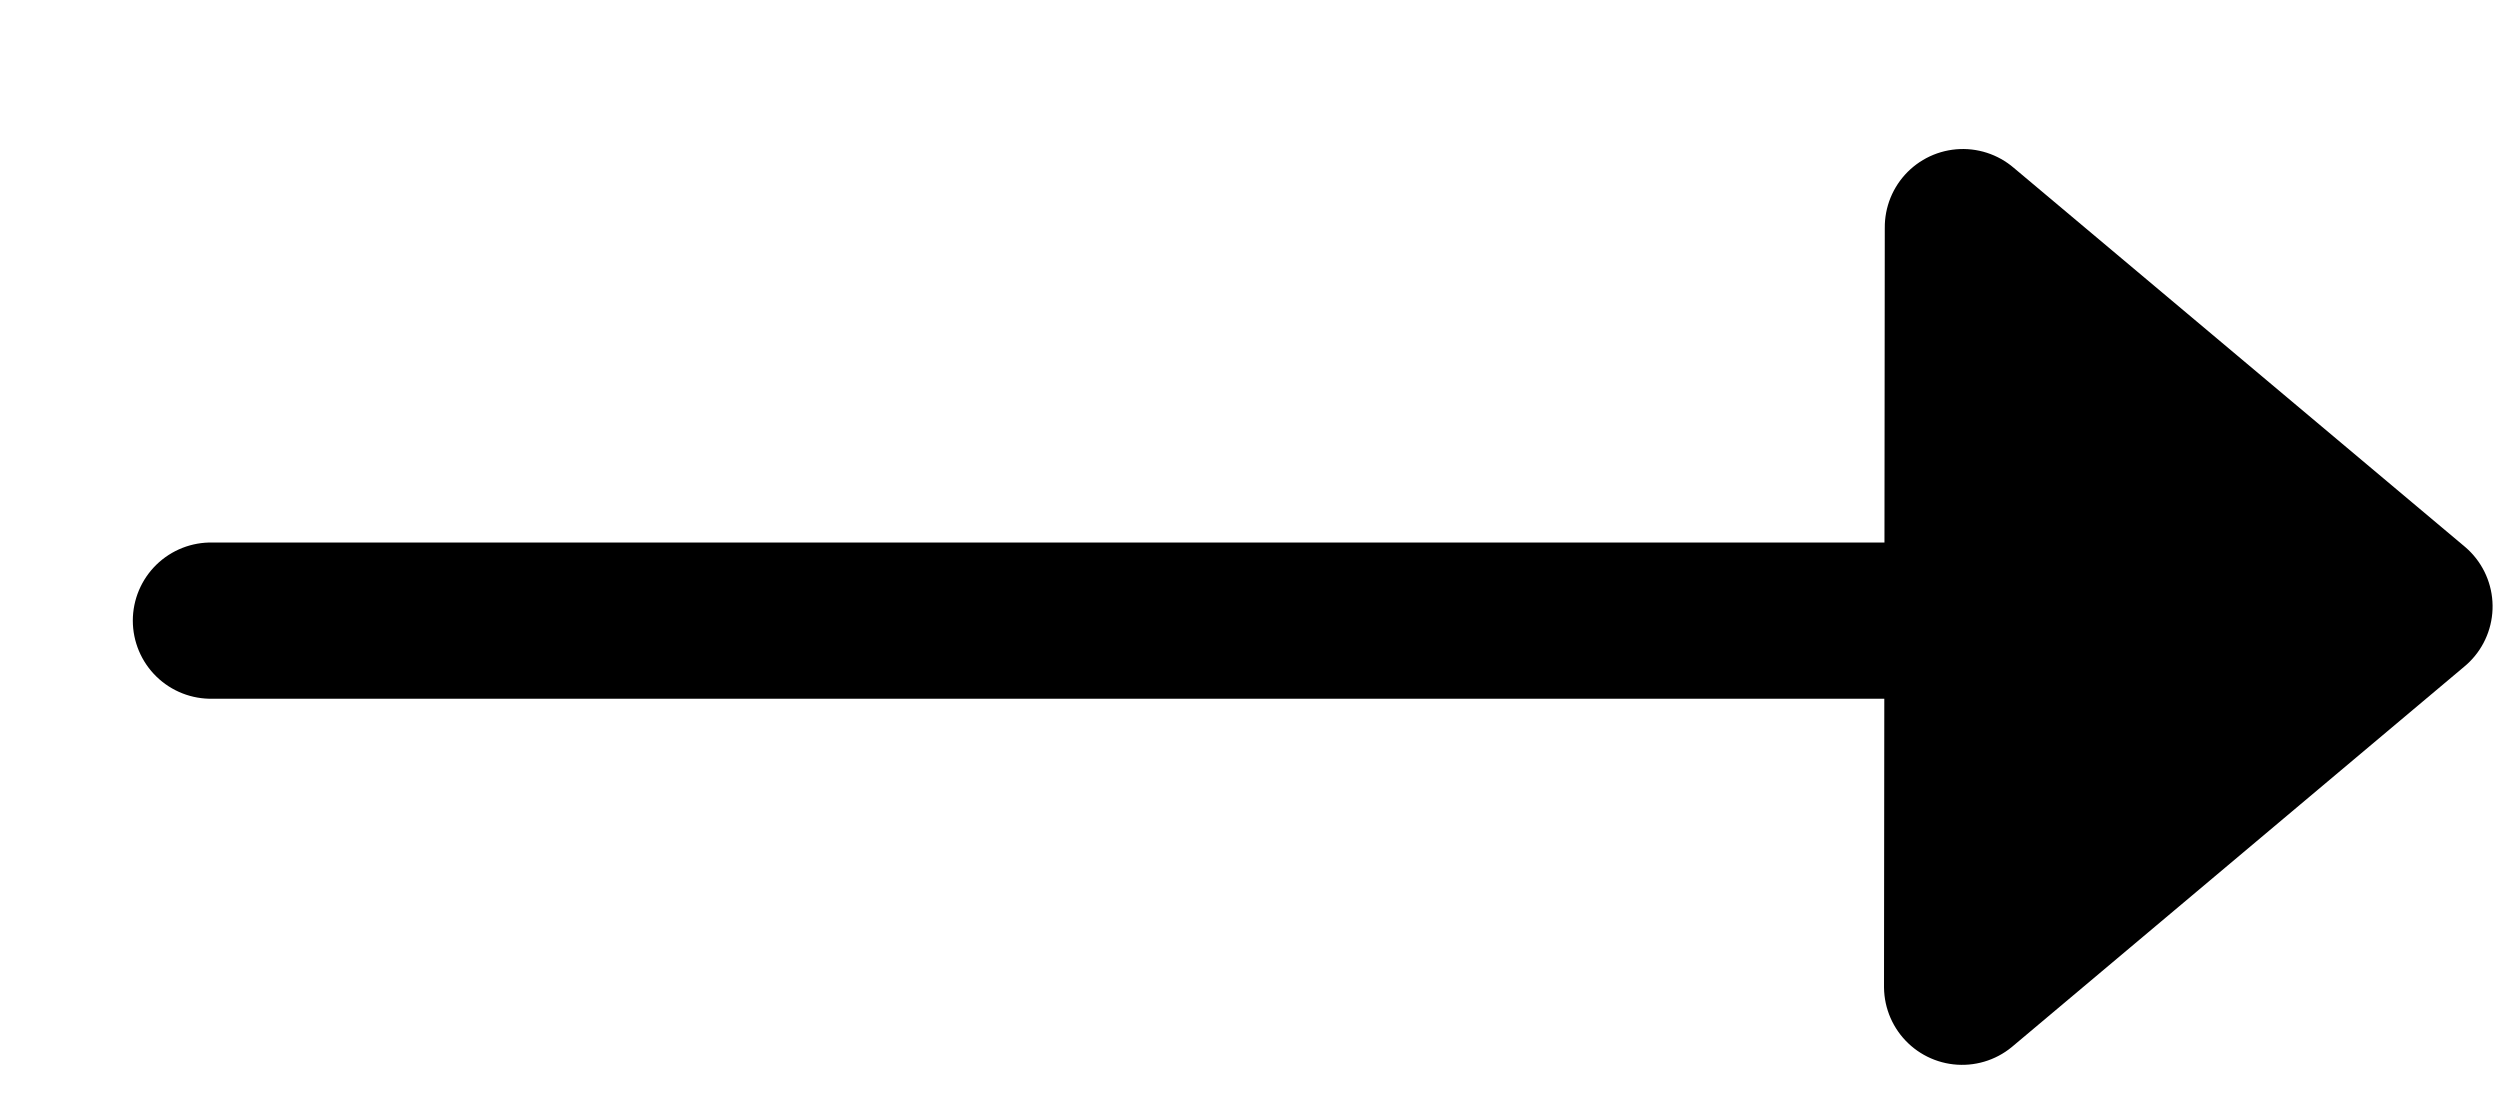
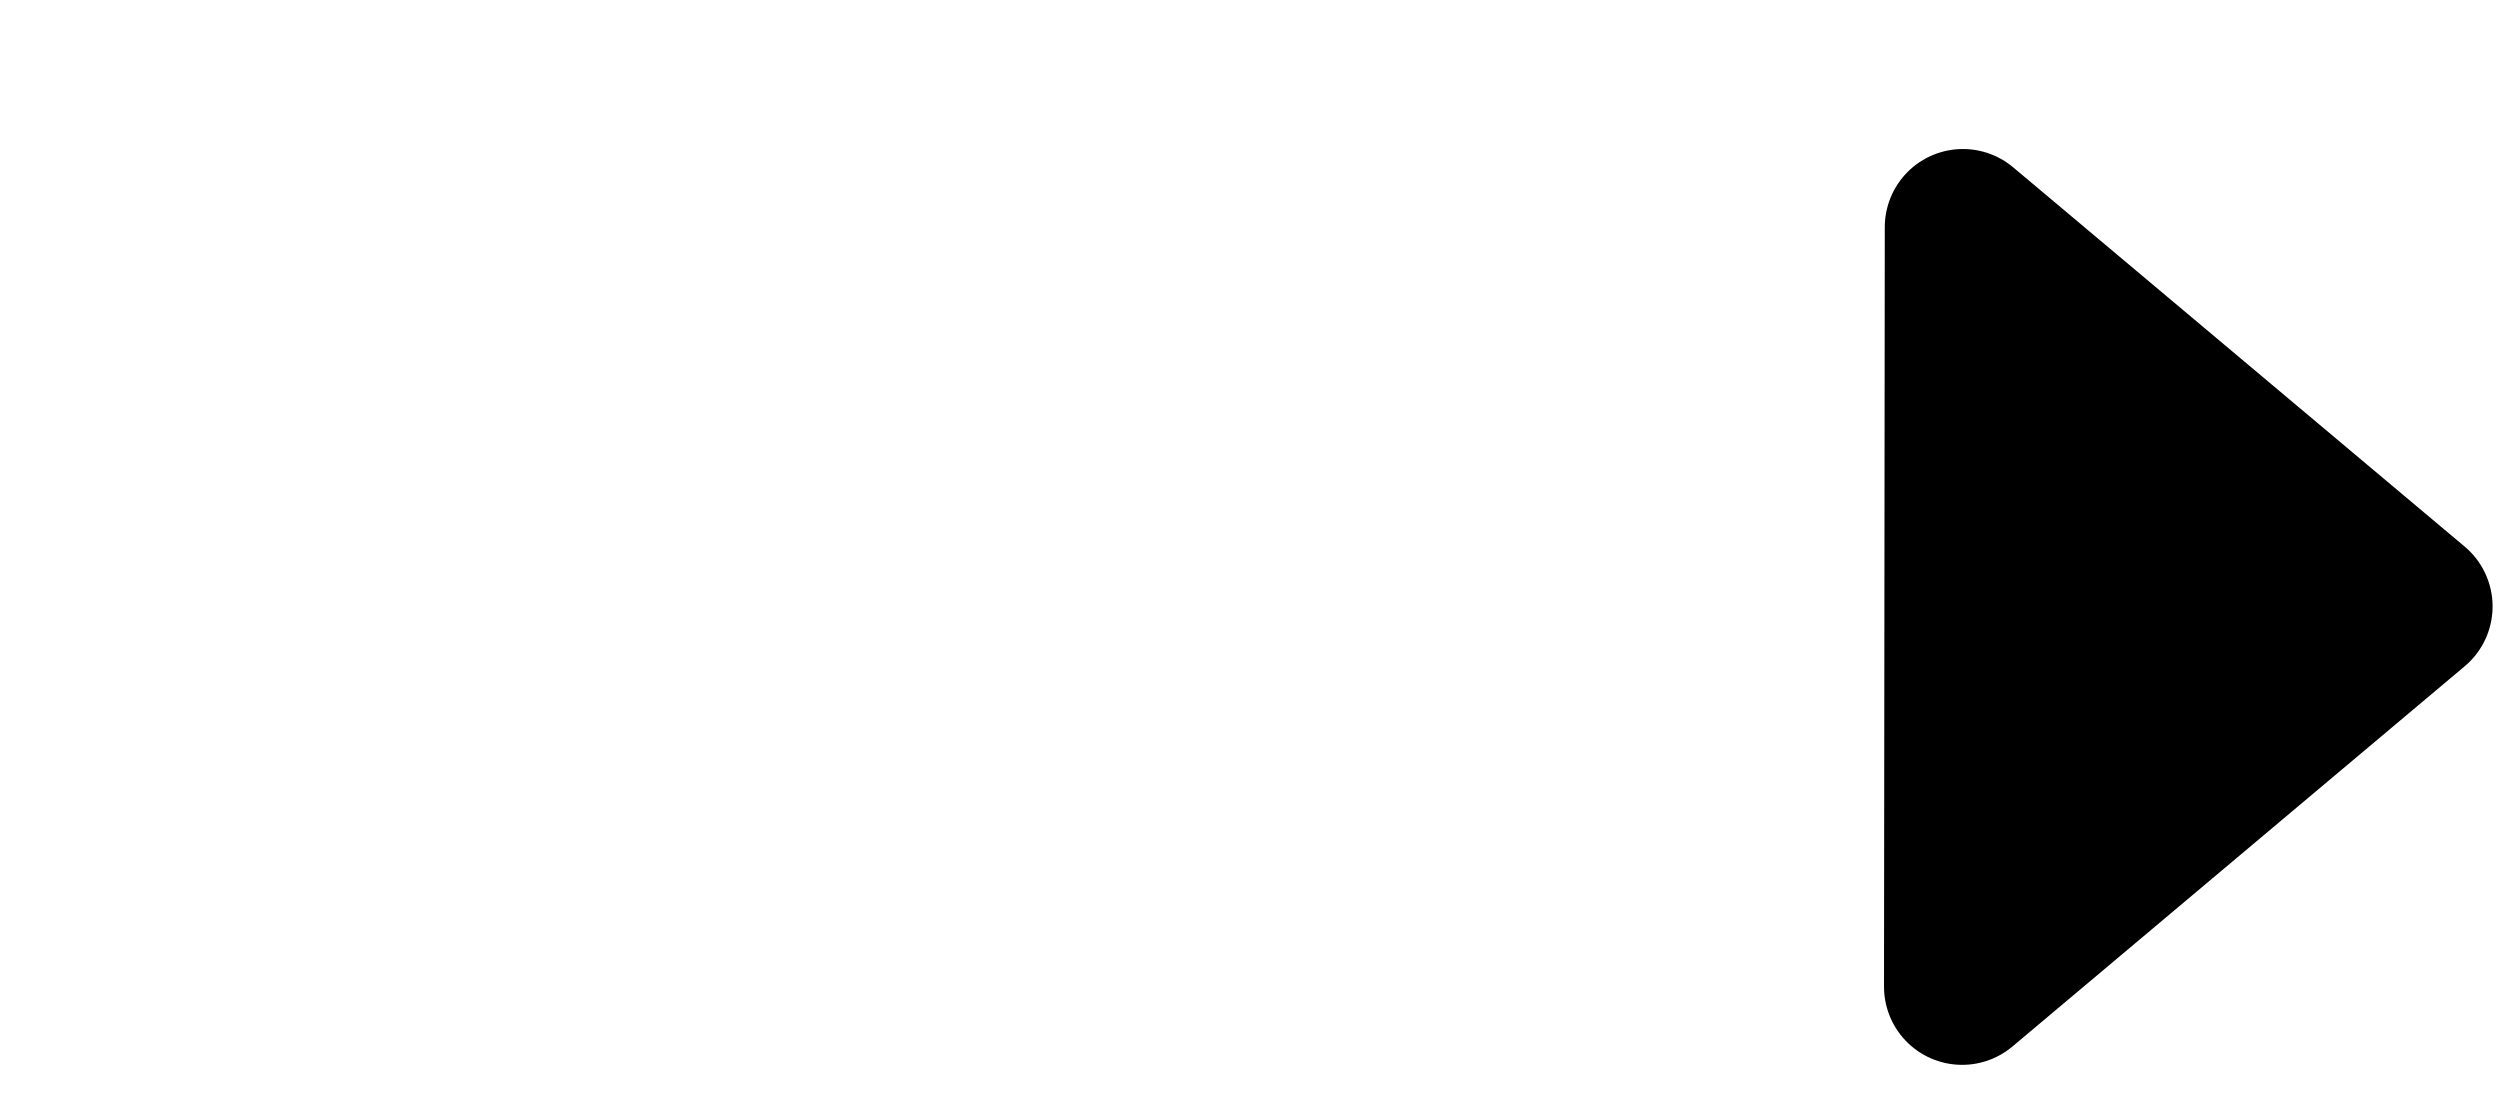
<svg xmlns="http://www.w3.org/2000/svg" width="16px" height="7px" viewBox="0 0 16 7" version="1.1">
  <g id="Page-1" stroke="none" stroke-width="1" fill="none" fill-rule="evenodd" stroke-linecap="round">
    <g id="Homepage-0.2---DuPont_Homepage-Copy-5" transform="translate(-1185, -491)" stroke="#000000">
      <g id="Group-19" transform="translate(1045, 199)">
        <g id="Group-10-Copy-28" transform="translate(61, 288)">
          <g id="Group-3-Copy-8" transform="translate(80, 5)">
-             <path d="M0.35,2.972 L12.519,2.972" id="Line-Copy-2" fill="#000000" />
            <polygon id="Rectangle-7-Copy-2" fill="#000000" stroke-linejoin="round" transform="translate(11.791, 2.884) scale(-1, 1) rotate(-225) translate(-11.791, -2.884) " points="13.345 1 13.671 4.768 9.911 4.441" />
          </g>
        </g>
      </g>
    </g>
  </g>
</svg>